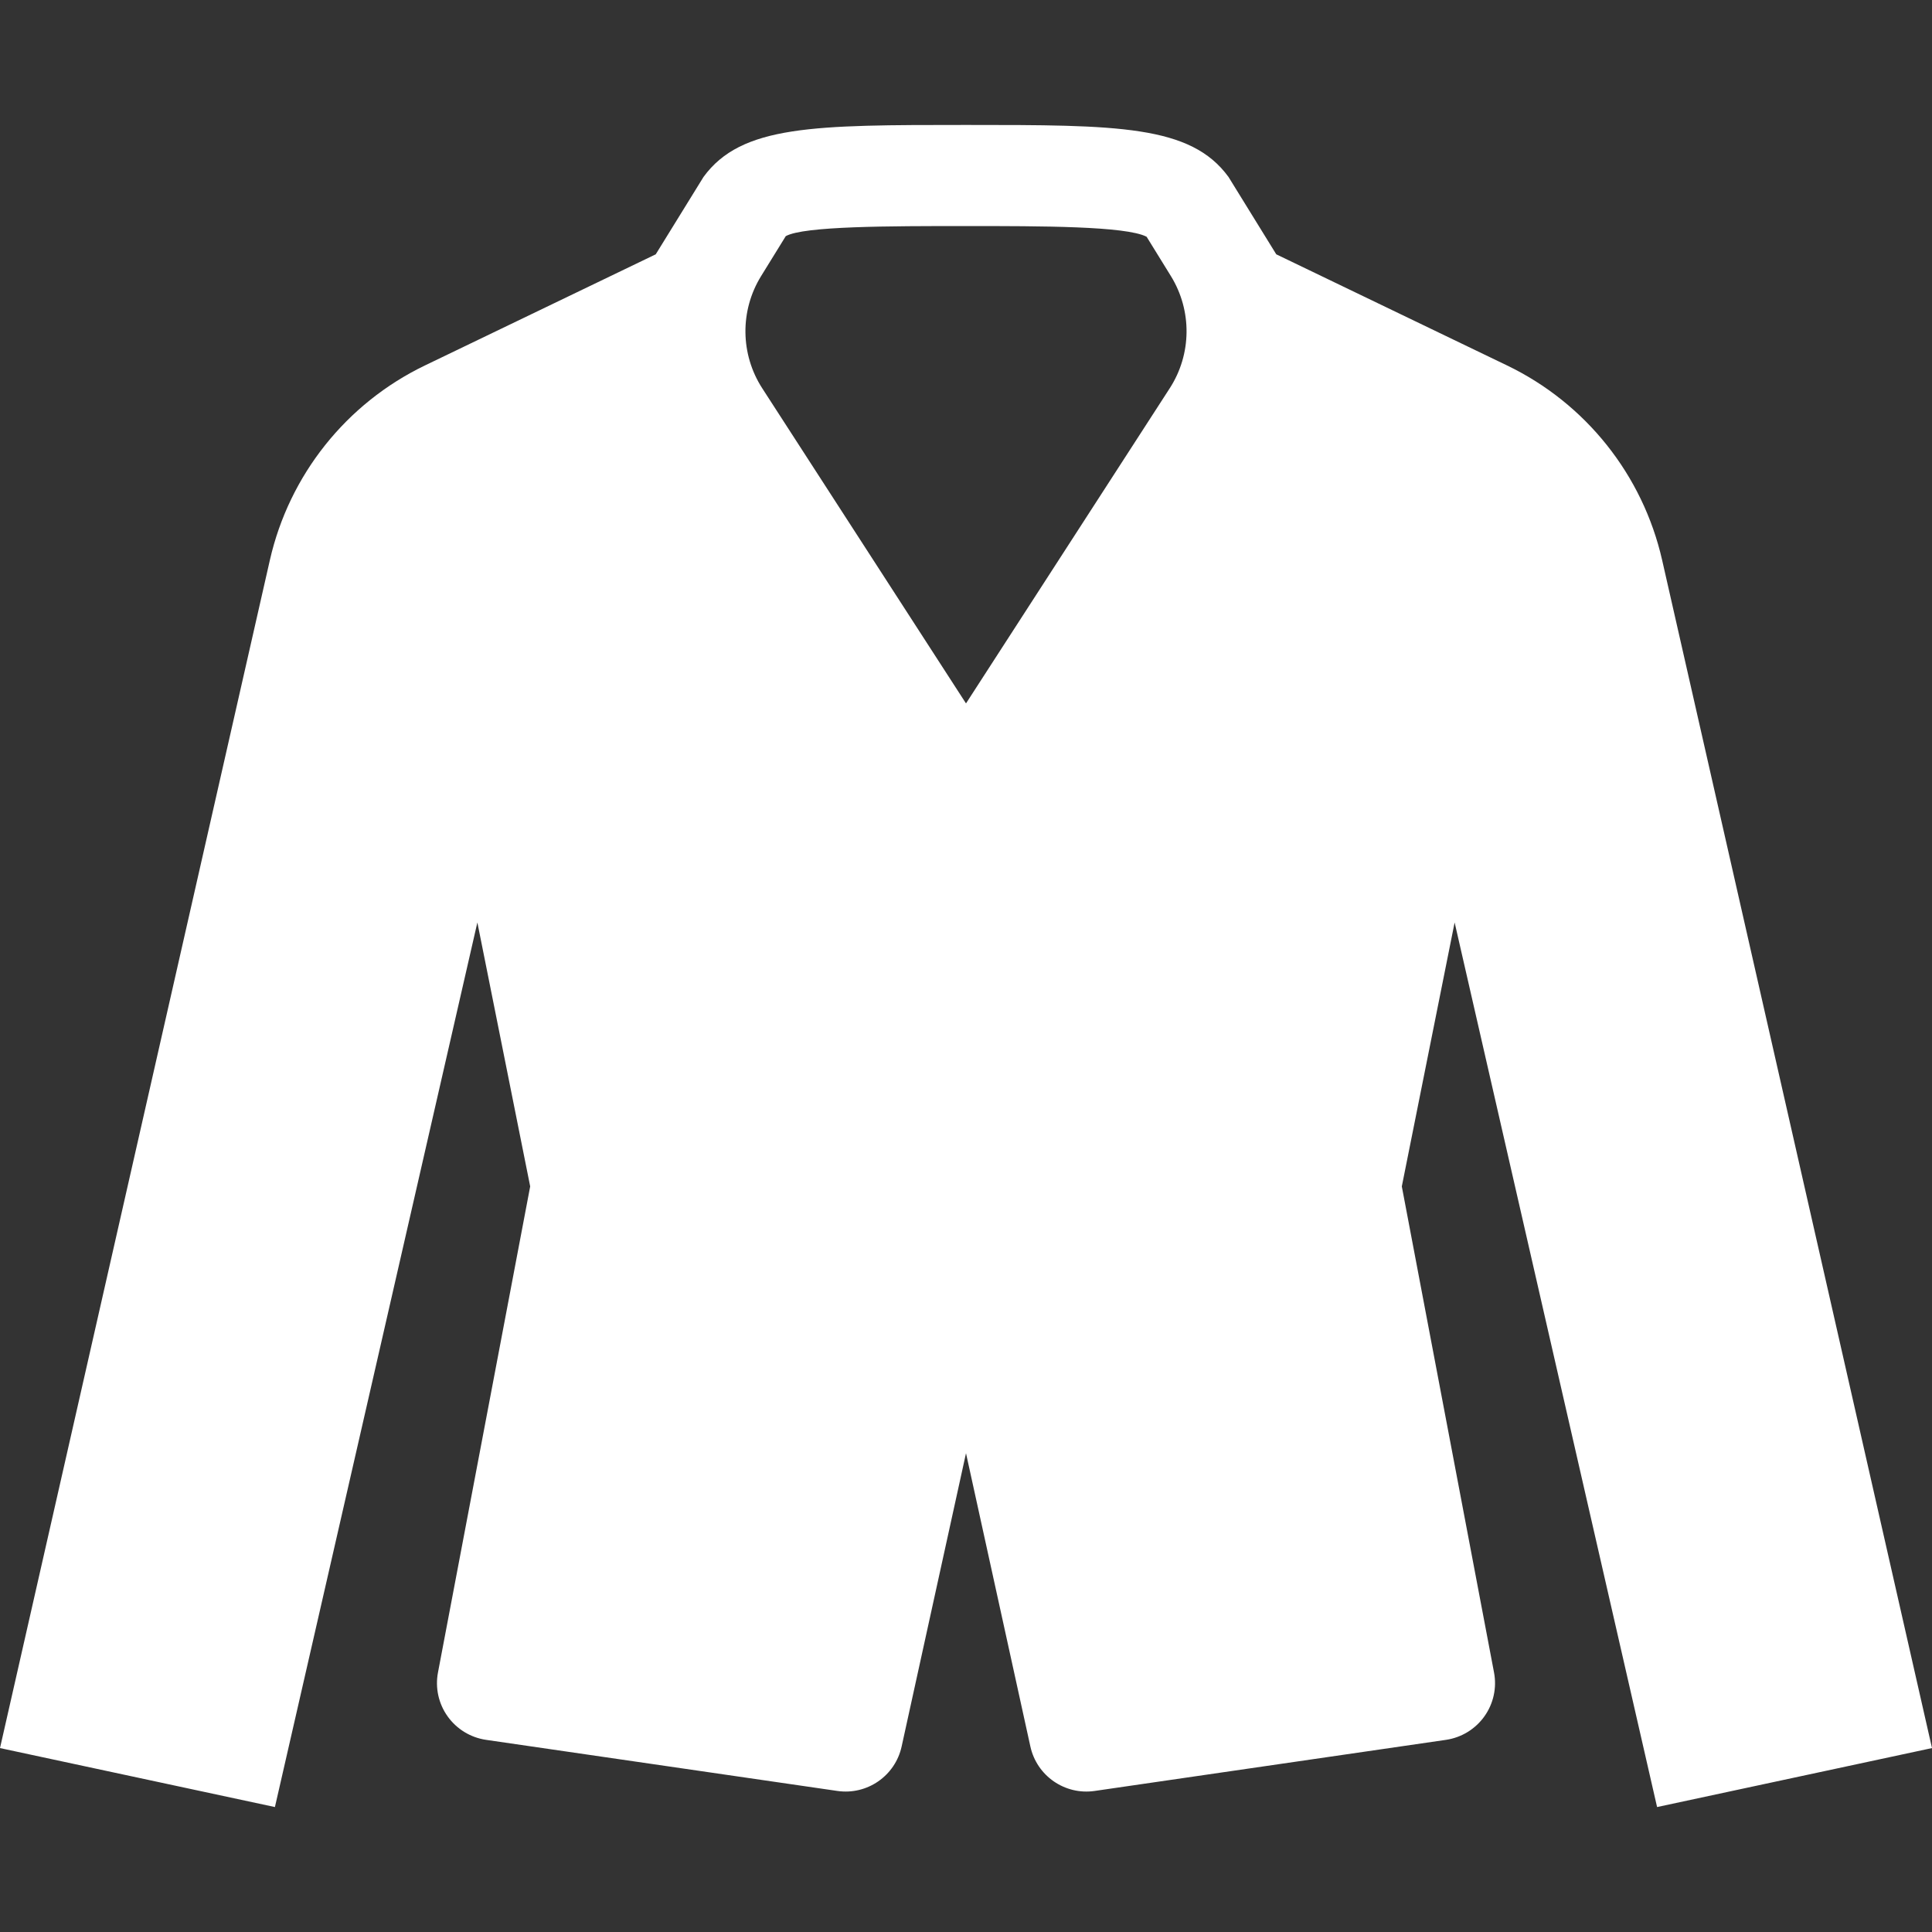
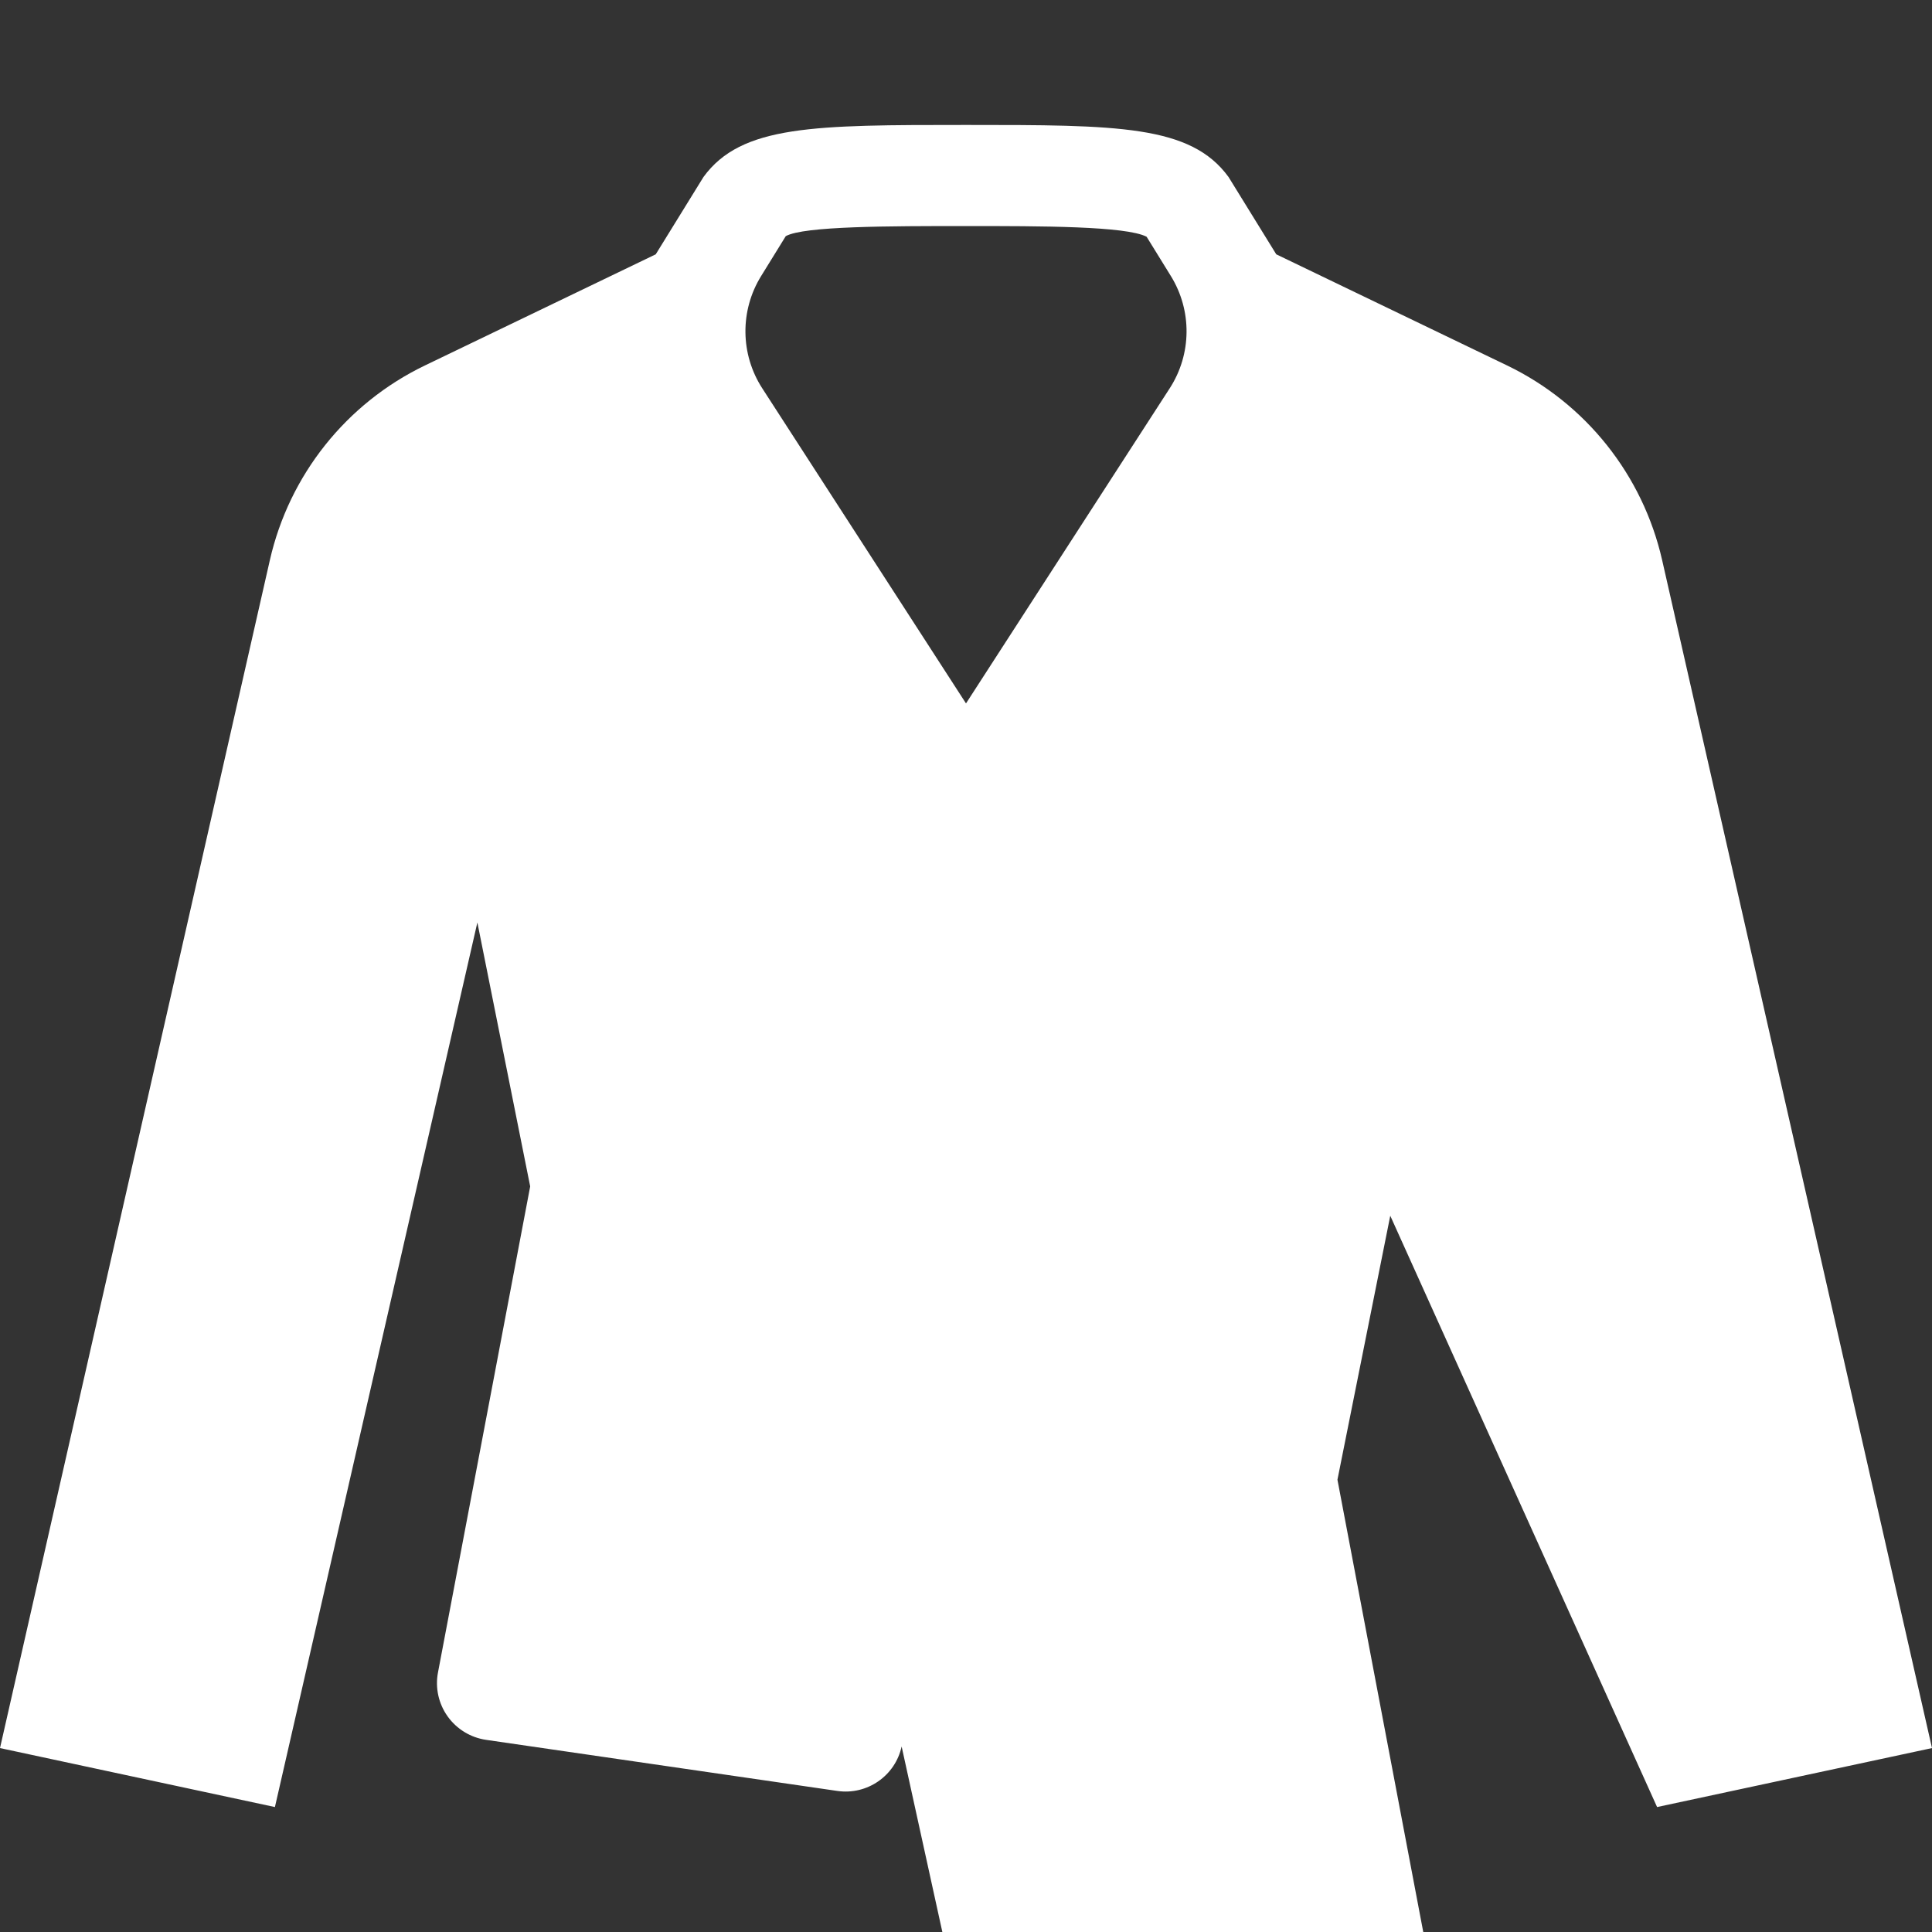
<svg xmlns="http://www.w3.org/2000/svg" version="1.1" id="_x32_" x="0px" y="0px" viewBox="0 0 512 512" style="width: 256px; height: 256px; opacity: 1;" xml:space="preserve">
  <rect x="0" y="0" width="512" height="512" fill="#333333" stroke="none" />
  <style type="text/css">
	.st0{fill:#4B4B4B;}
</style>
  <g>
-     <path class="st0" d="M439.144,478.886L512,463.258l-71.513-314.807c-5.128-22.561-20.258-41.565-41.102-51.603l-61.162-29.451   l-12.653-20.495C315.53,33.114,296.187,33.114,256,33.114c-40.187,0-59.53,0-69.568,13.788l-12.654,20.495l-61.162,29.451   c-20.843,10.038-35.974,29.042-41.102,51.603L0,463.258l72.856,15.628l53.652-234.424l13.997,69.952L116.07,443.217   c-0.776,4.063,0.148,8.276,2.555,11.642c2.407,3.375,6.079,5.616,10.177,6.218l93.116,13.544   c7.884,1.142,15.315-3.995,17.024-11.783L256,385.116l17.059,77.723c1.71,7.788,9.14,12.925,17.023,11.783l93.116-13.544   c4.099-0.602,7.77-2.844,10.177-6.218c2.408-3.367,3.332-7.579,2.556-11.642l-24.437-128.803l13.997-69.952L439.144,478.886z    M309.984,102.909L256,186.414l-53.992-83.505c-5.834-9.026-5.957-20.599-0.306-29.747l6.533-10.579   c4.778-2.677,27.602-2.677,47.765-2.677c19.902,0,42.403,0,47.862,2.834l6.436,10.422C315.94,82.31,315.827,93.883,309.984,102.909   z" style="fill: rgb(255, 255, 255);" />
+     <path class="st0" d="M439.144,478.886L512,463.258l-71.513-314.807c-5.128-22.561-20.258-41.565-41.102-51.603l-61.162-29.451   l-12.653-20.495C315.53,33.114,296.187,33.114,256,33.114c-40.187,0-59.53,0-69.568,13.788l-12.654,20.495l-61.162,29.451   c-20.843,10.038-35.974,29.042-41.102,51.603L0,463.258l72.856,15.628l53.652-234.424l13.997,69.952L116.07,443.217   c-0.776,4.063,0.148,8.276,2.555,11.642c2.407,3.375,6.079,5.616,10.177,6.218l93.116,13.544   c7.884,1.142,15.315-3.995,17.024-11.783l17.059,77.723c1.71,7.788,9.14,12.925,17.023,11.783l93.116-13.544   c4.099-0.602,7.77-2.844,10.177-6.218c2.408-3.367,3.332-7.579,2.556-11.642l-24.437-128.803l13.997-69.952L439.144,478.886z    M309.984,102.909L256,186.414l-53.992-83.505c-5.834-9.026-5.957-20.599-0.306-29.747l6.533-10.579   c4.778-2.677,27.602-2.677,47.765-2.677c19.902,0,42.403,0,47.862,2.834l6.436,10.422C315.94,82.31,315.827,93.883,309.984,102.909   z" style="fill: rgb(255, 255, 255);" />
  </g>
</svg>